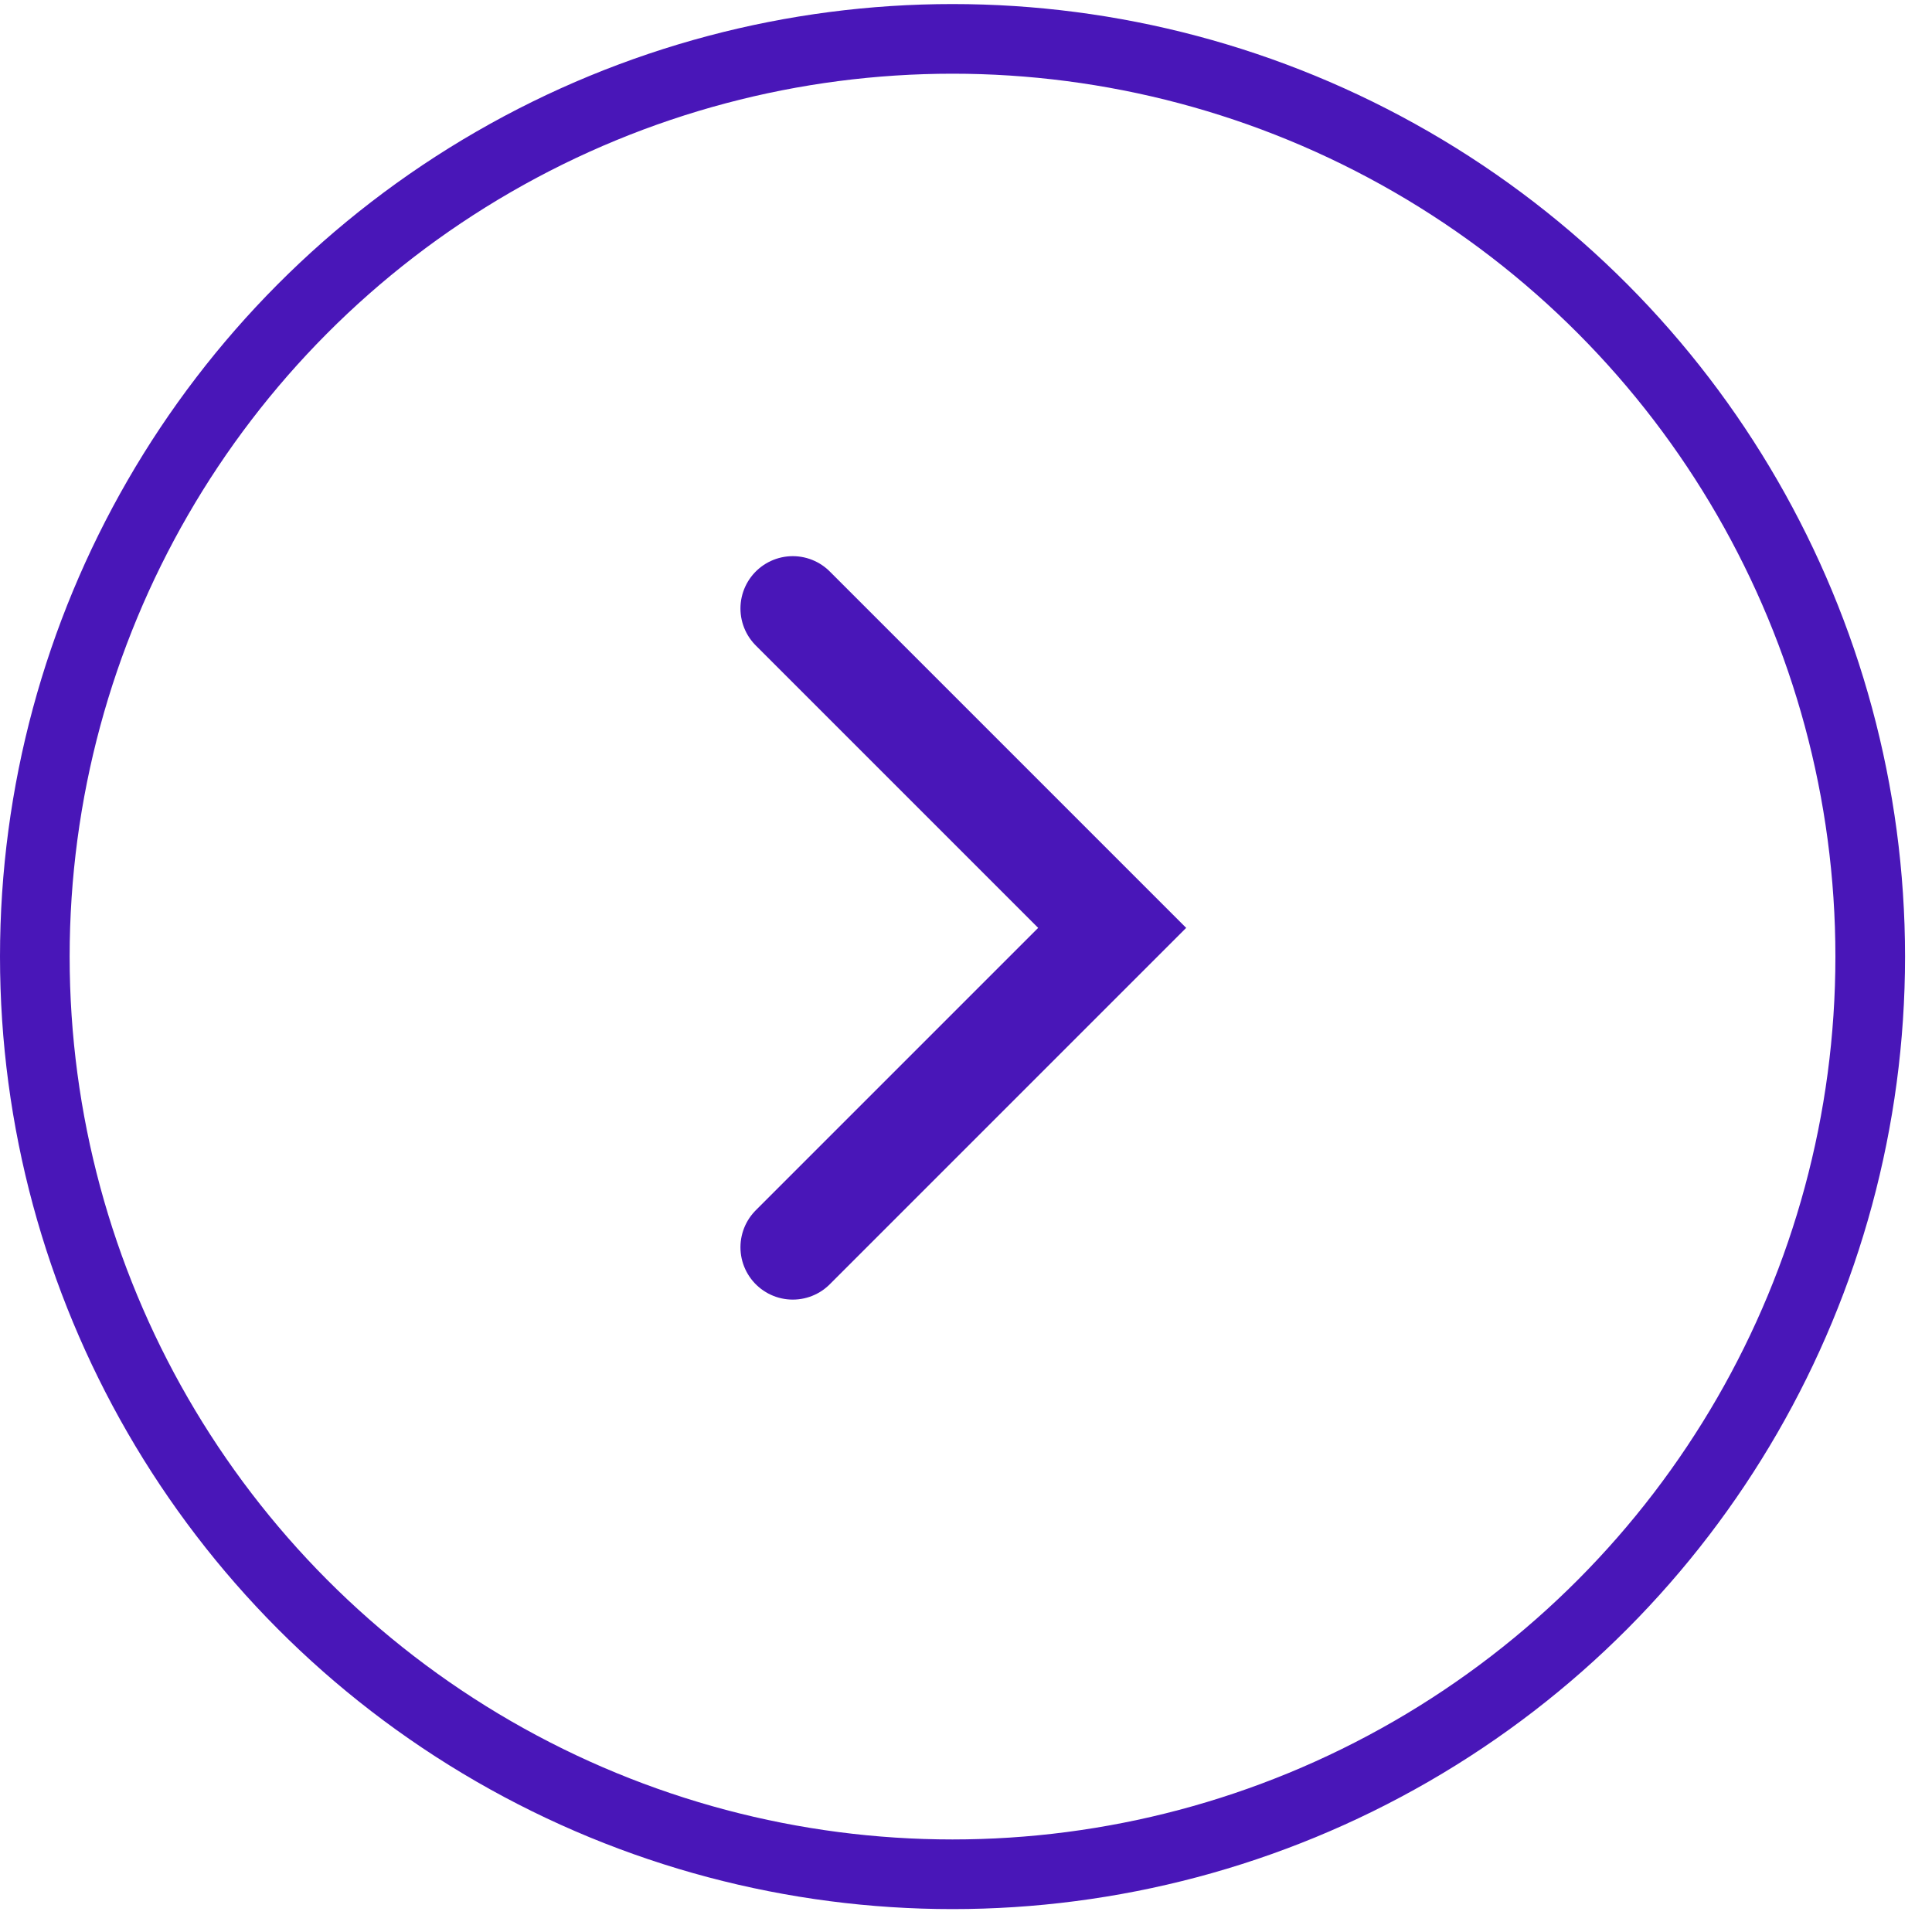
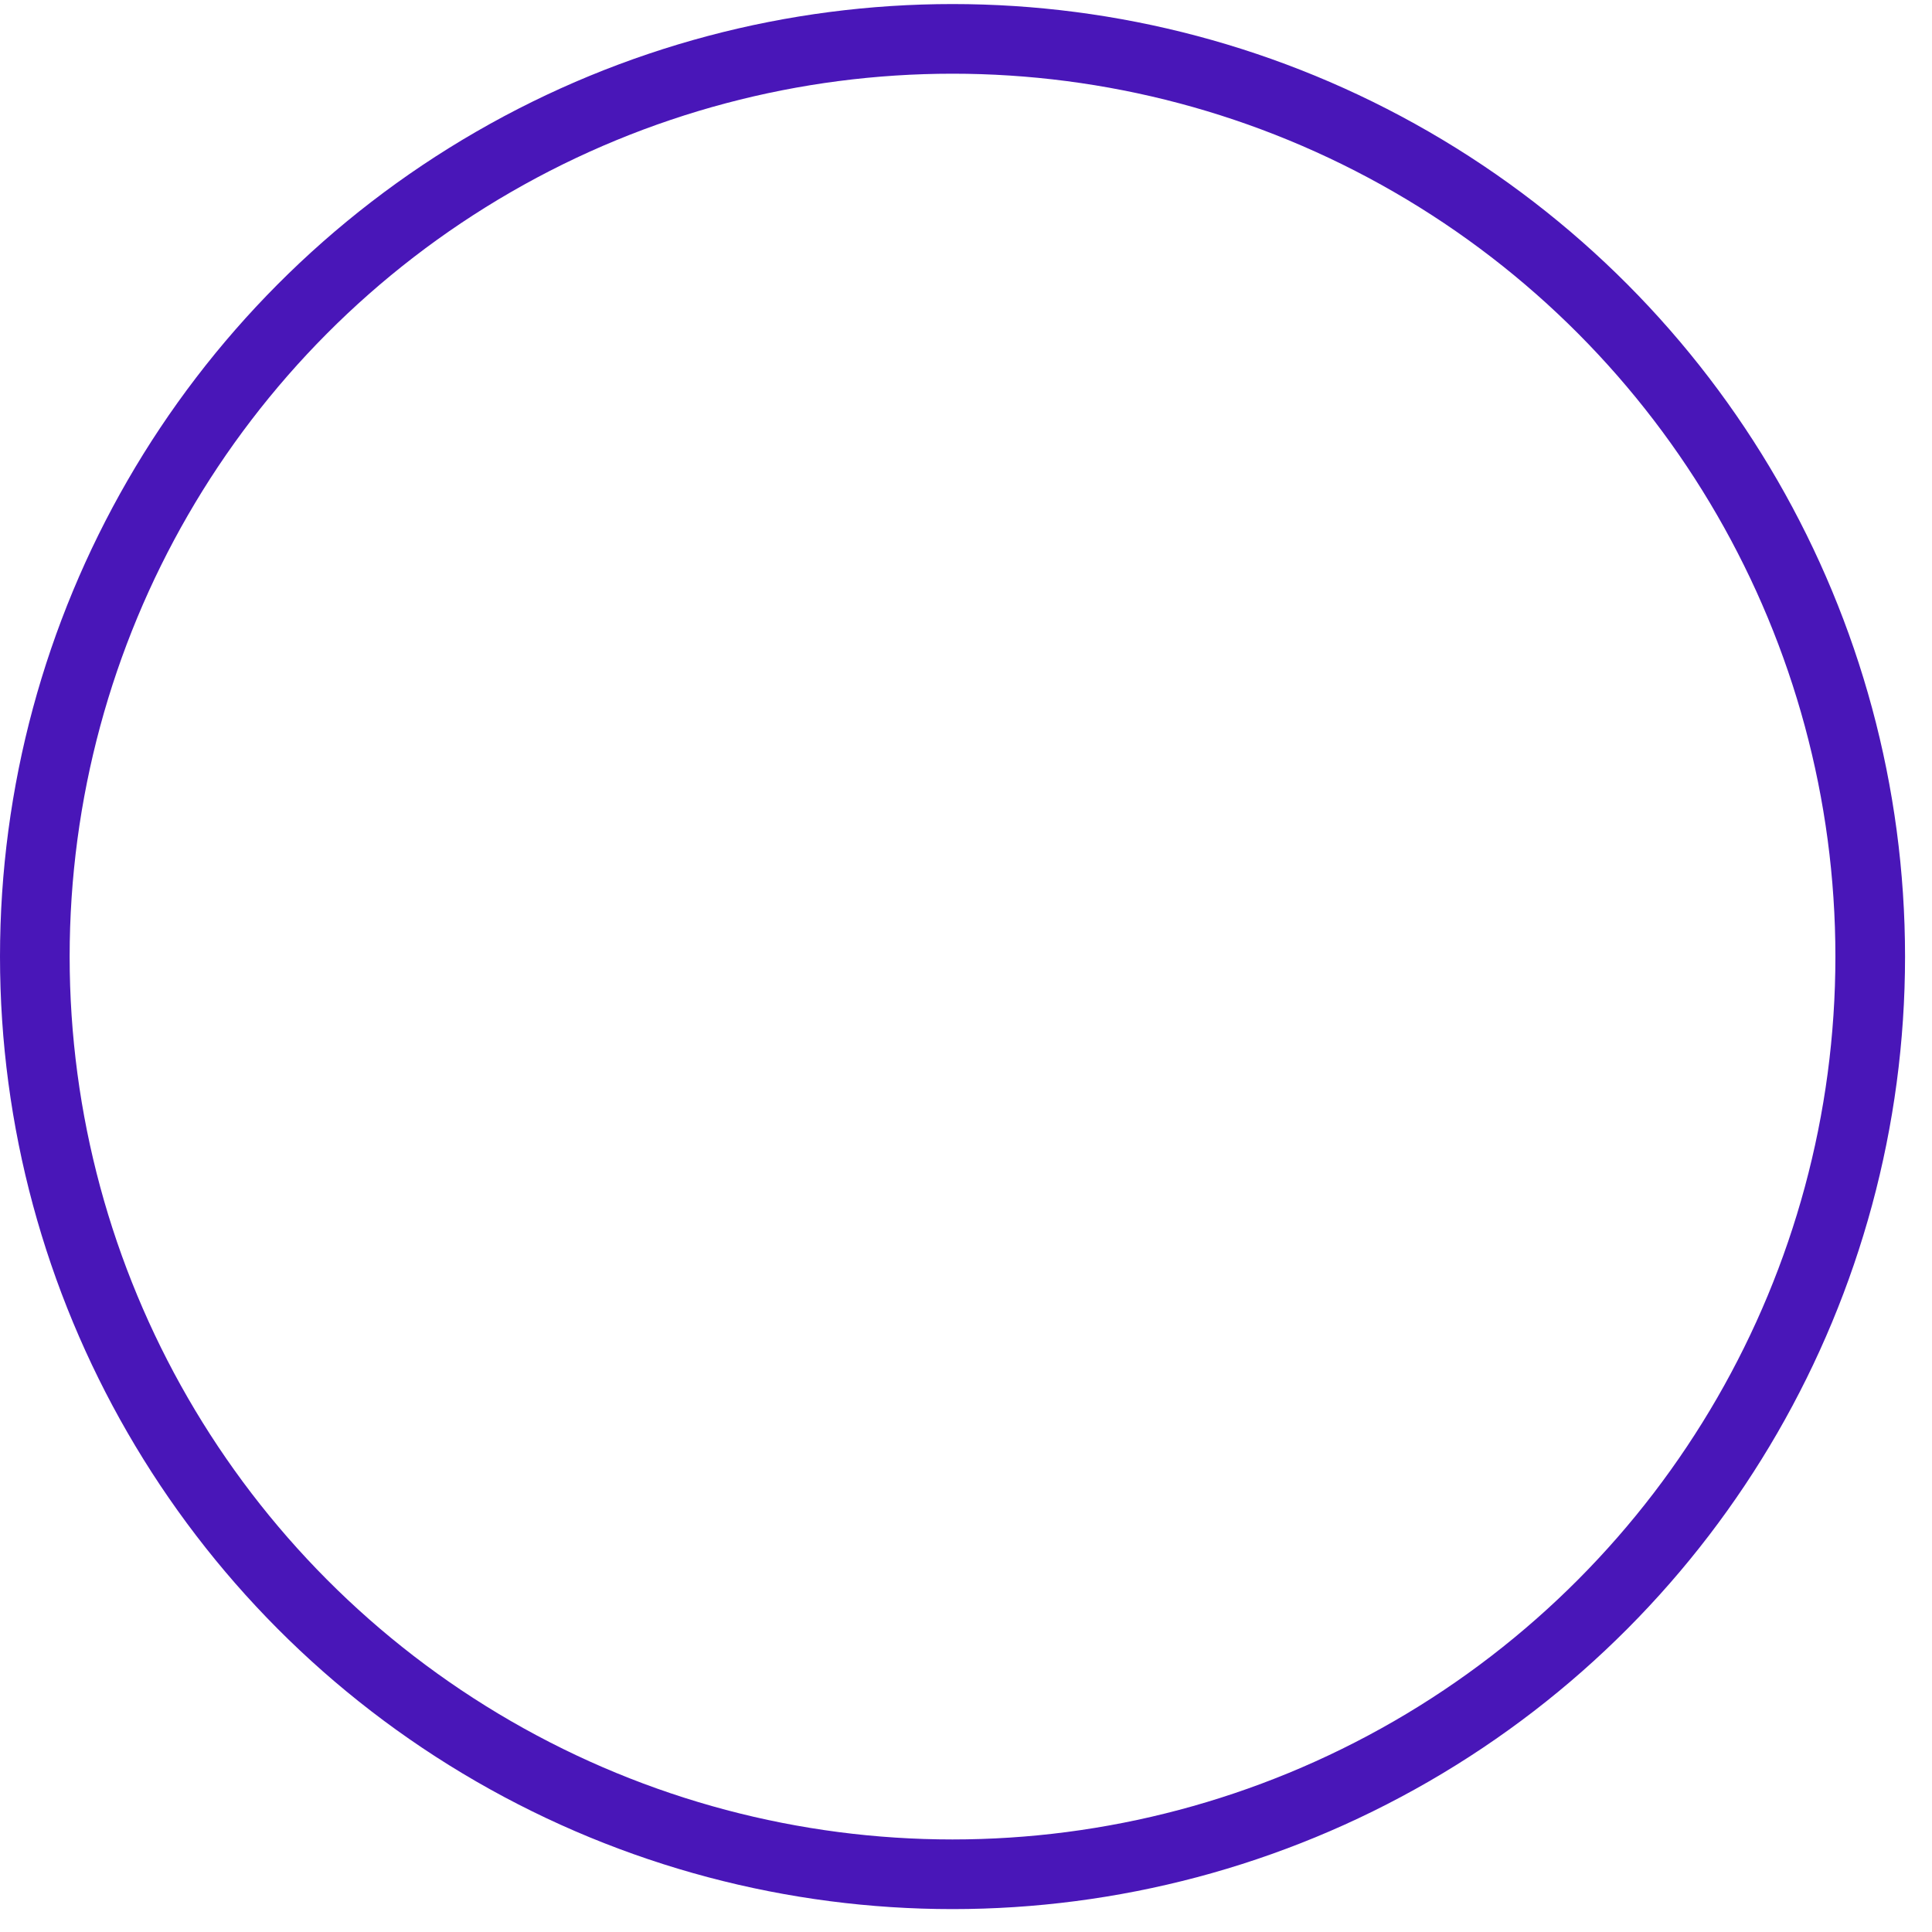
<svg xmlns="http://www.w3.org/2000/svg" width="41" height="41" viewBox="0 0 41 41" fill="none">
  <circle cx="20.214" cy="20.3" r="19.475" stroke="#4916B8" stroke-width="1.478" />
-   <path d="M16.824 12.913L23.602 19.691L16.824 26.469" stroke="#4916B8" stroke-width="2.221" stroke-linecap="round" />
</svg>